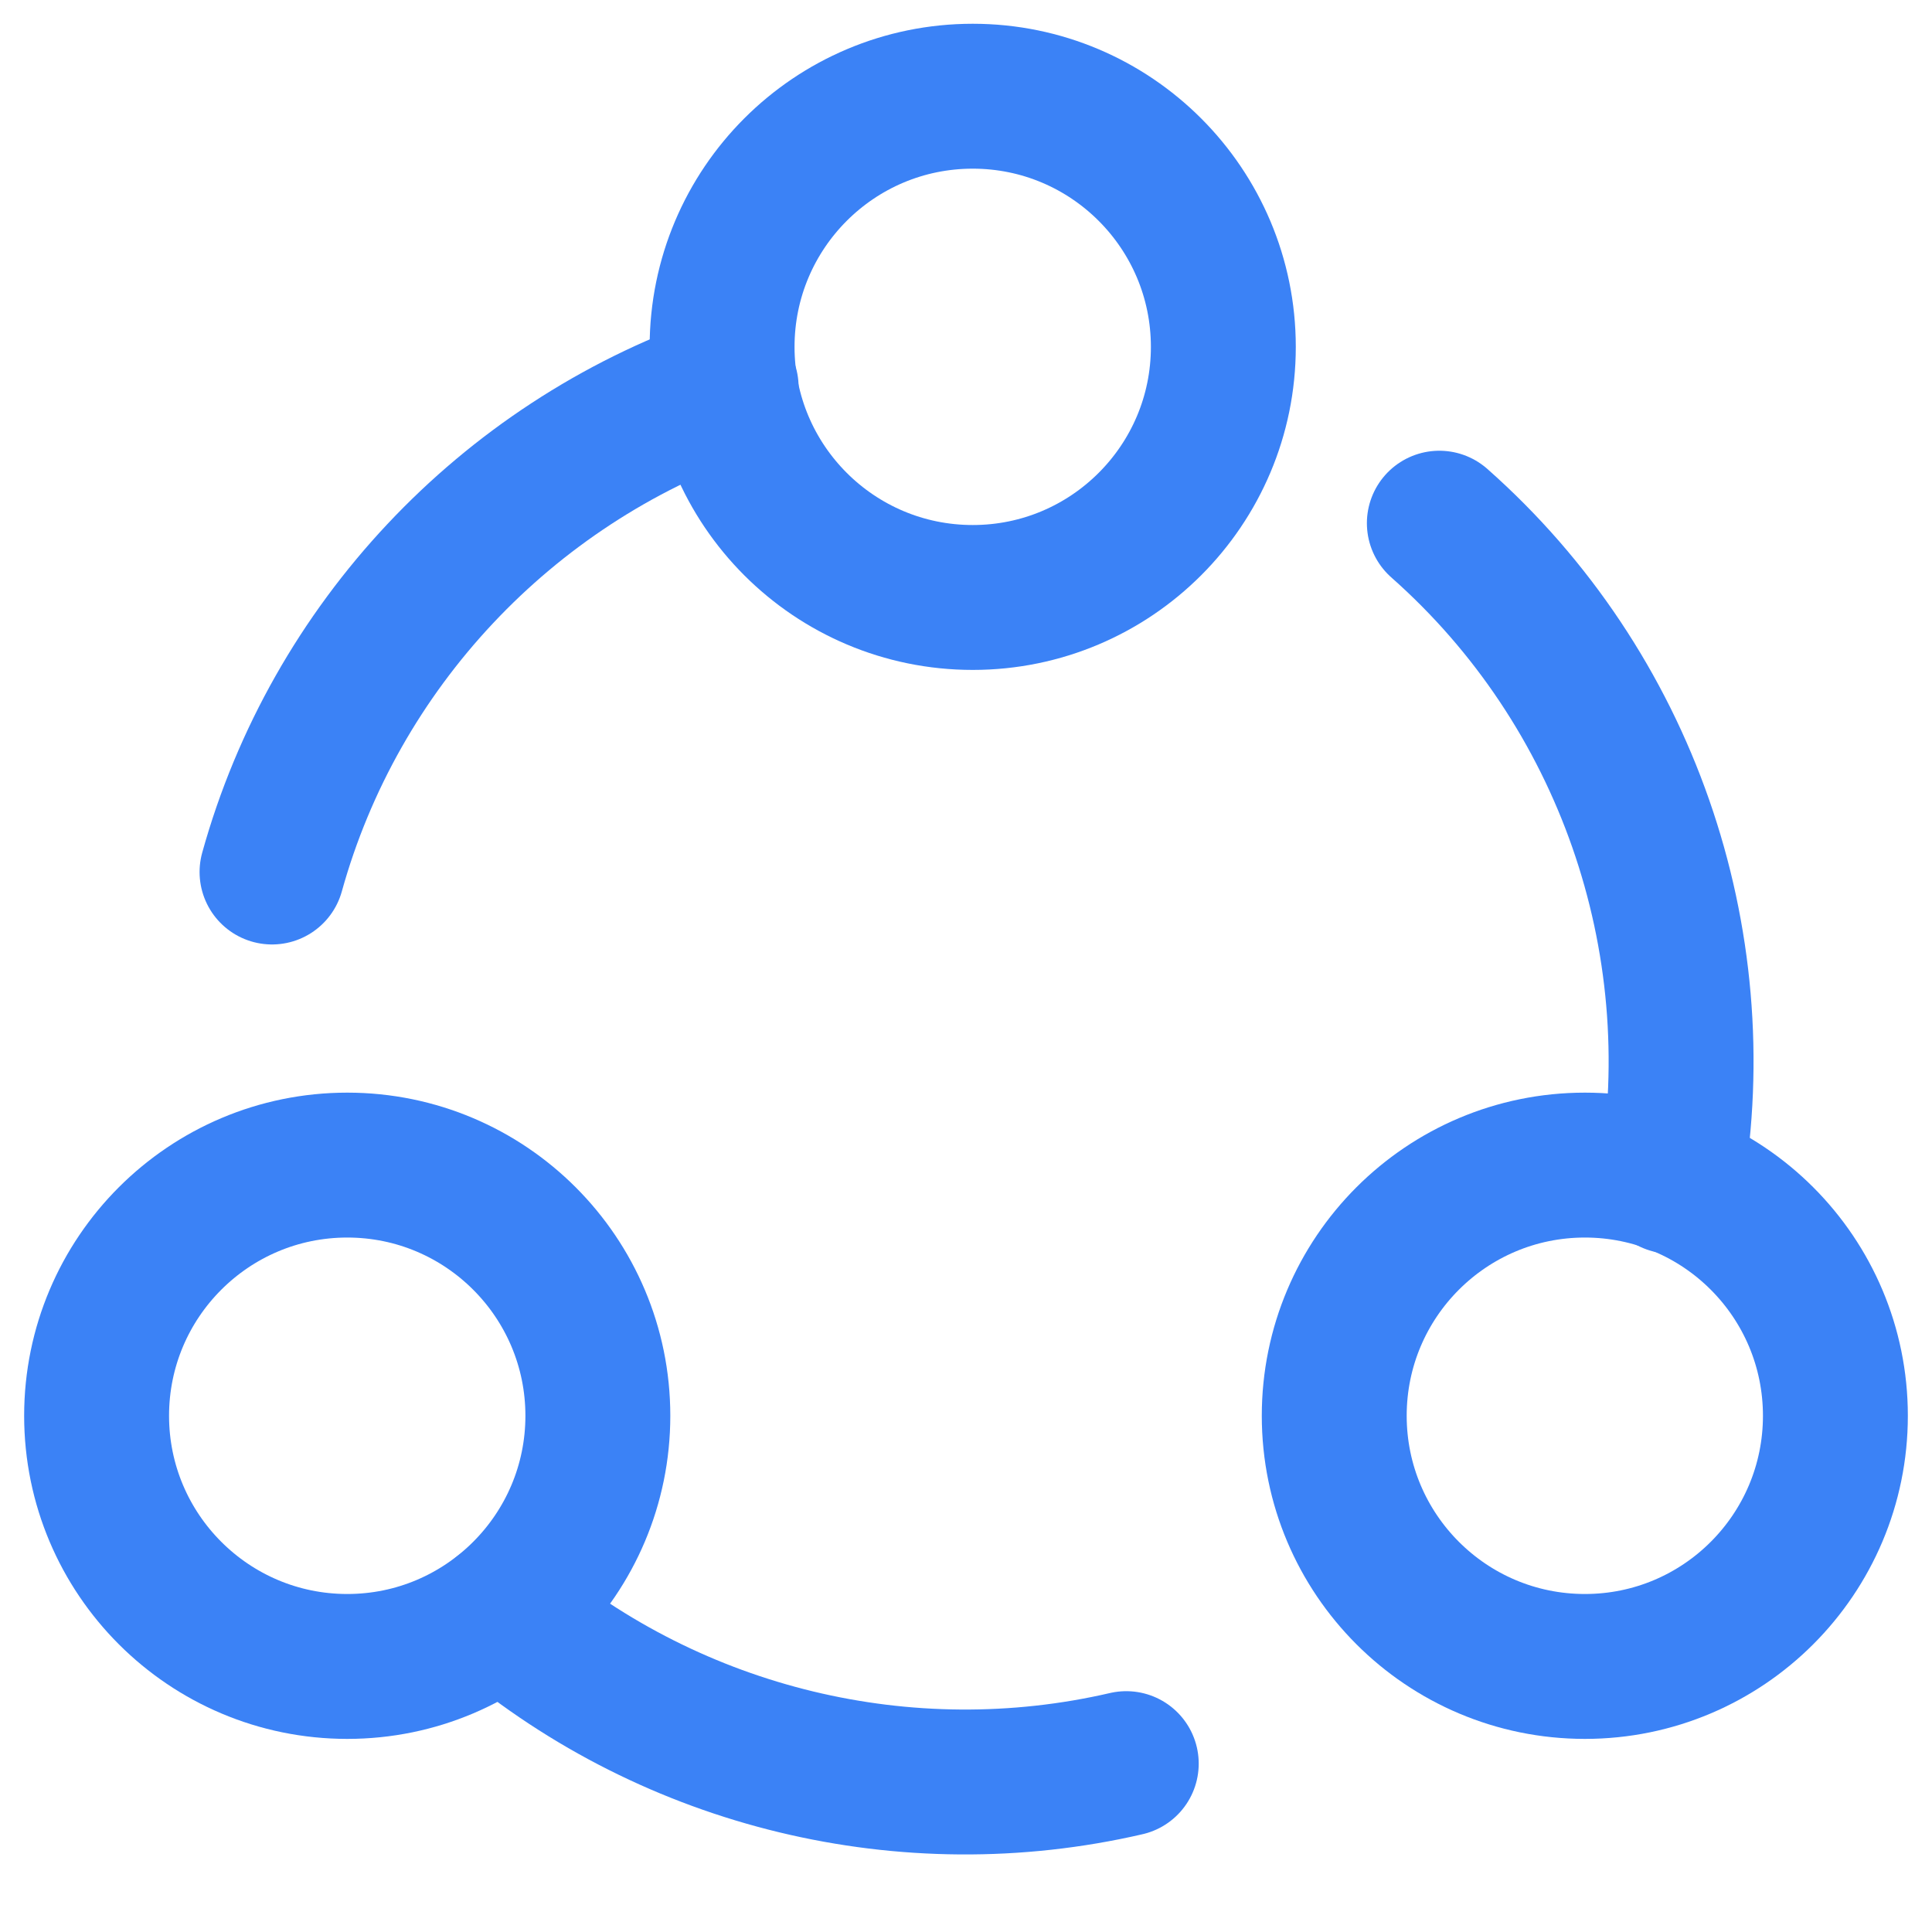
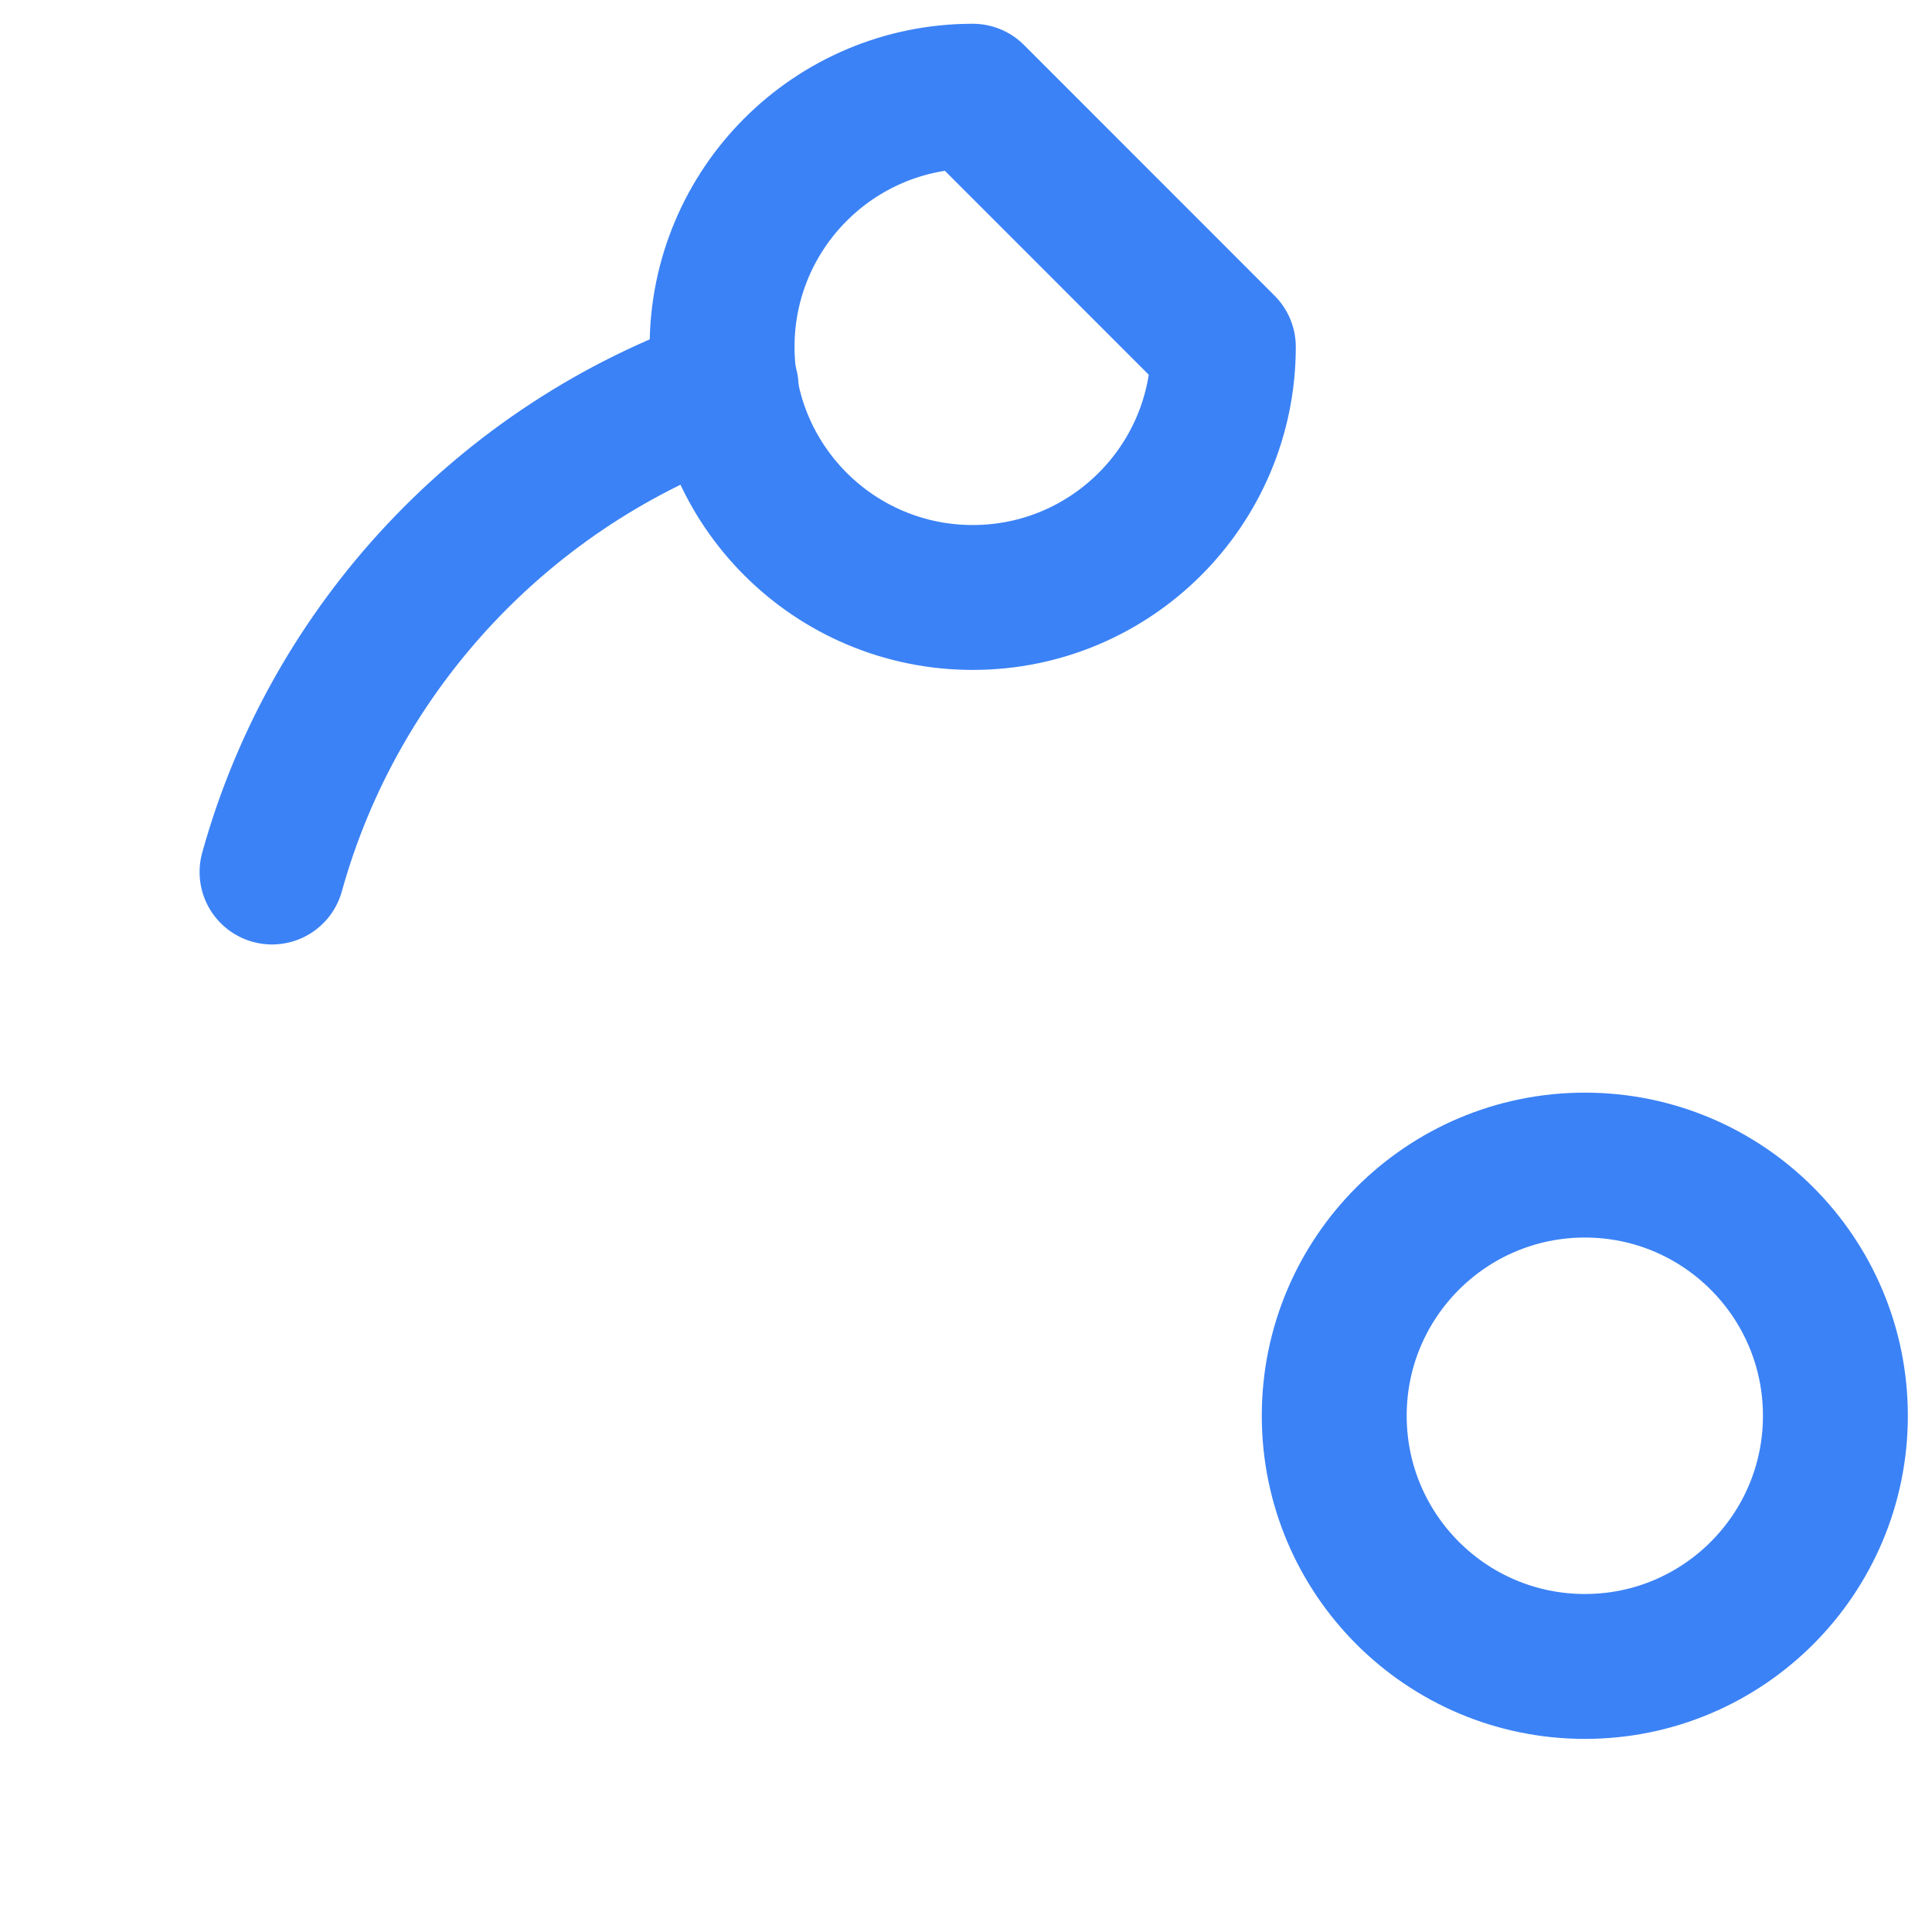
<svg xmlns="http://www.w3.org/2000/svg" width="20" height="20" viewBox="0 0 20 20" fill="none">
-   <path fill-rule="evenodd" clip-rule="evenodd" d="M12.664 3.591C12.664 5.023 11.502 6.185 10.07 6.185C8.636 6.185 7.475 5.023 7.475 3.591C7.475 2.158 8.636 0.996 10.07 0.996C11.502 0.996 12.664 2.158 12.664 3.591Z" stroke="#3B82F6" stroke-width="1.5" stroke-linecap="round" stroke-linejoin="round" />
+   <path fill-rule="evenodd" clip-rule="evenodd" d="M12.664 3.591C12.664 5.023 11.502 6.185 10.07 6.185C8.636 6.185 7.475 5.023 7.475 3.591C7.475 2.158 8.636 0.996 10.07 0.996Z" stroke="#3B82F6" stroke-width="1.5" stroke-linecap="round" stroke-linejoin="round" />
  <path fill-rule="evenodd" clip-rule="evenodd" d="M19 14.656C19 16.089 17.839 17.251 16.407 17.251C14.973 17.251 13.812 16.089 13.812 14.656C13.812 13.223 14.973 12.061 16.407 12.061C17.839 12.061 19 13.223 19 14.656Z" stroke="#3B82F6" stroke-width="1.5" stroke-linecap="round" stroke-linejoin="round" />
-   <path fill-rule="evenodd" clip-rule="evenodd" d="M6.189 14.656C6.189 16.089 5.027 17.251 3.595 17.251C2.162 17.251 1 16.089 1 14.656C1 13.223 2.162 12.061 3.595 12.061C5.027 12.061 6.189 13.223 6.189 14.656Z" stroke="#3B82F6" stroke-width="1.5" stroke-linecap="round" stroke-linejoin="round" />
-   <path d="M11.659 18.257C9.382 18.784 6.977 18.2 5.195 16.701" stroke="#3B82F6" stroke-width="1.5" stroke-linecap="round" stroke-linejoin="round" />
-   <path d="M14.9 5.416C16.834 7.126 17.724 9.722 17.298 12.228" stroke="#3B82F6" stroke-width="1.5" stroke-linecap="round" stroke-linejoin="round" />
  <path d="M2.816 9.027C3.467 6.683 5.241 4.808 7.517 4.008" stroke="#3B82F6" stroke-width="1.5" stroke-linecap="round" stroke-linejoin="round" />
</svg>